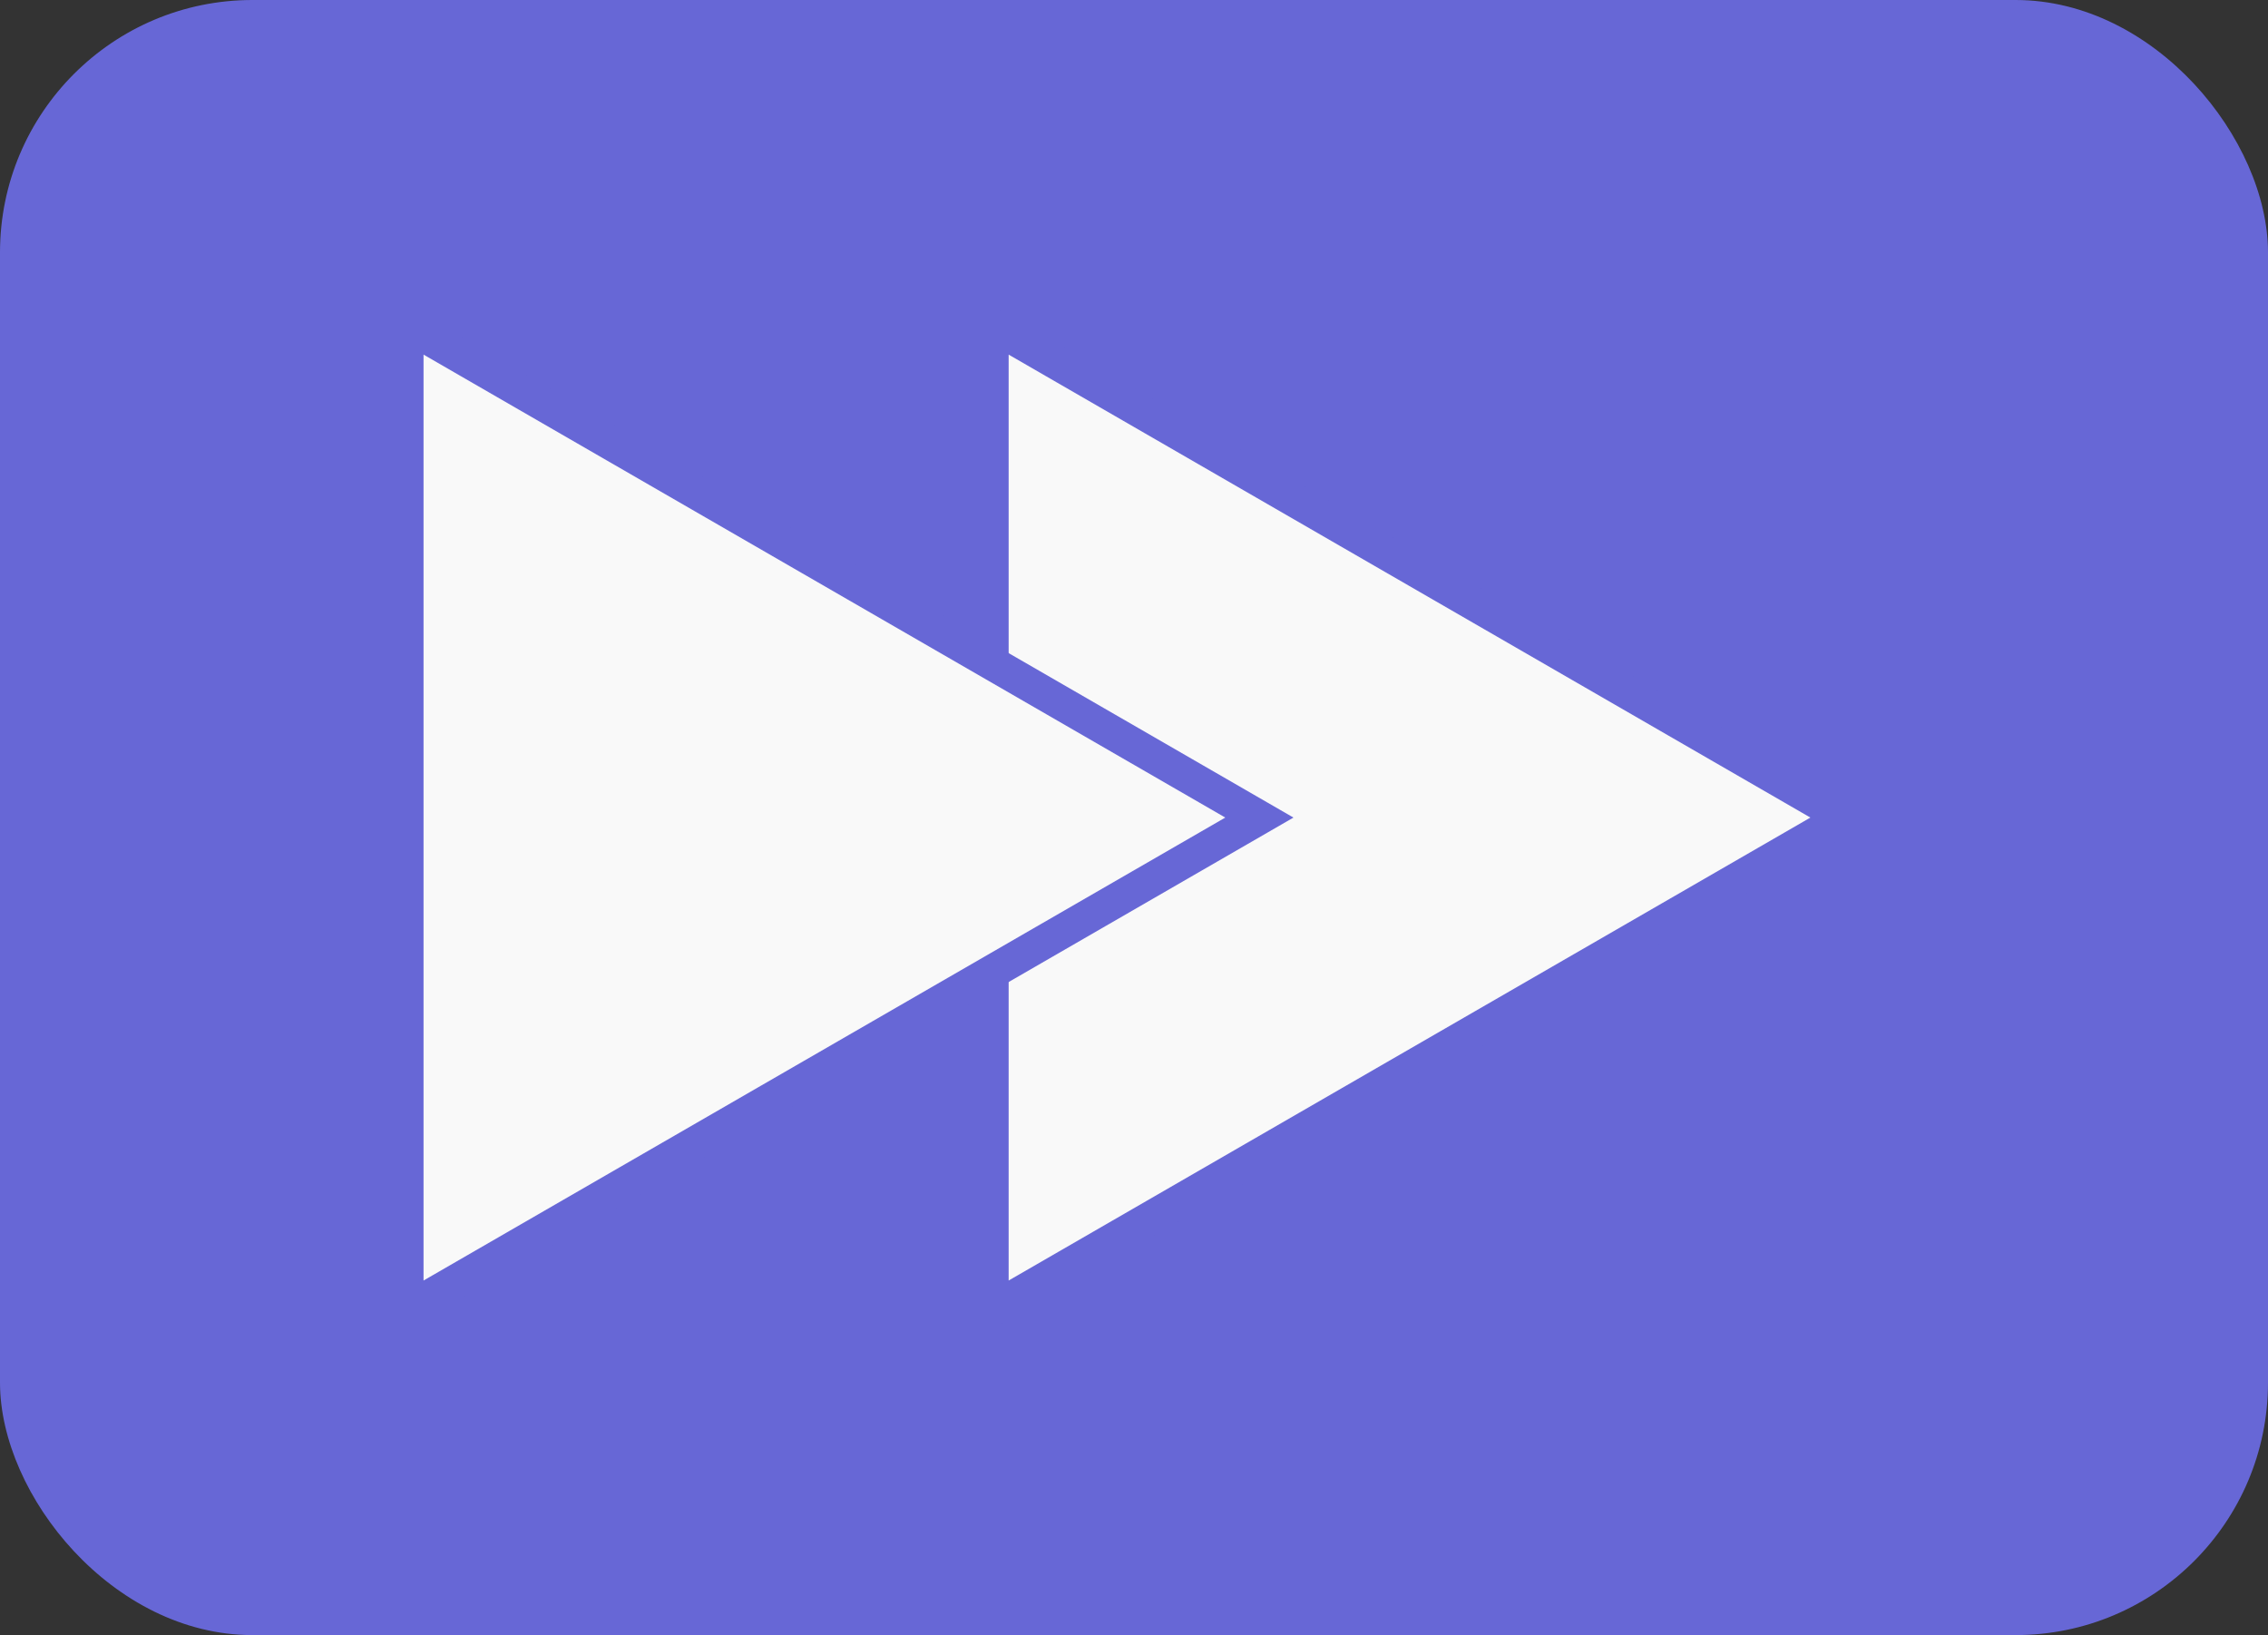
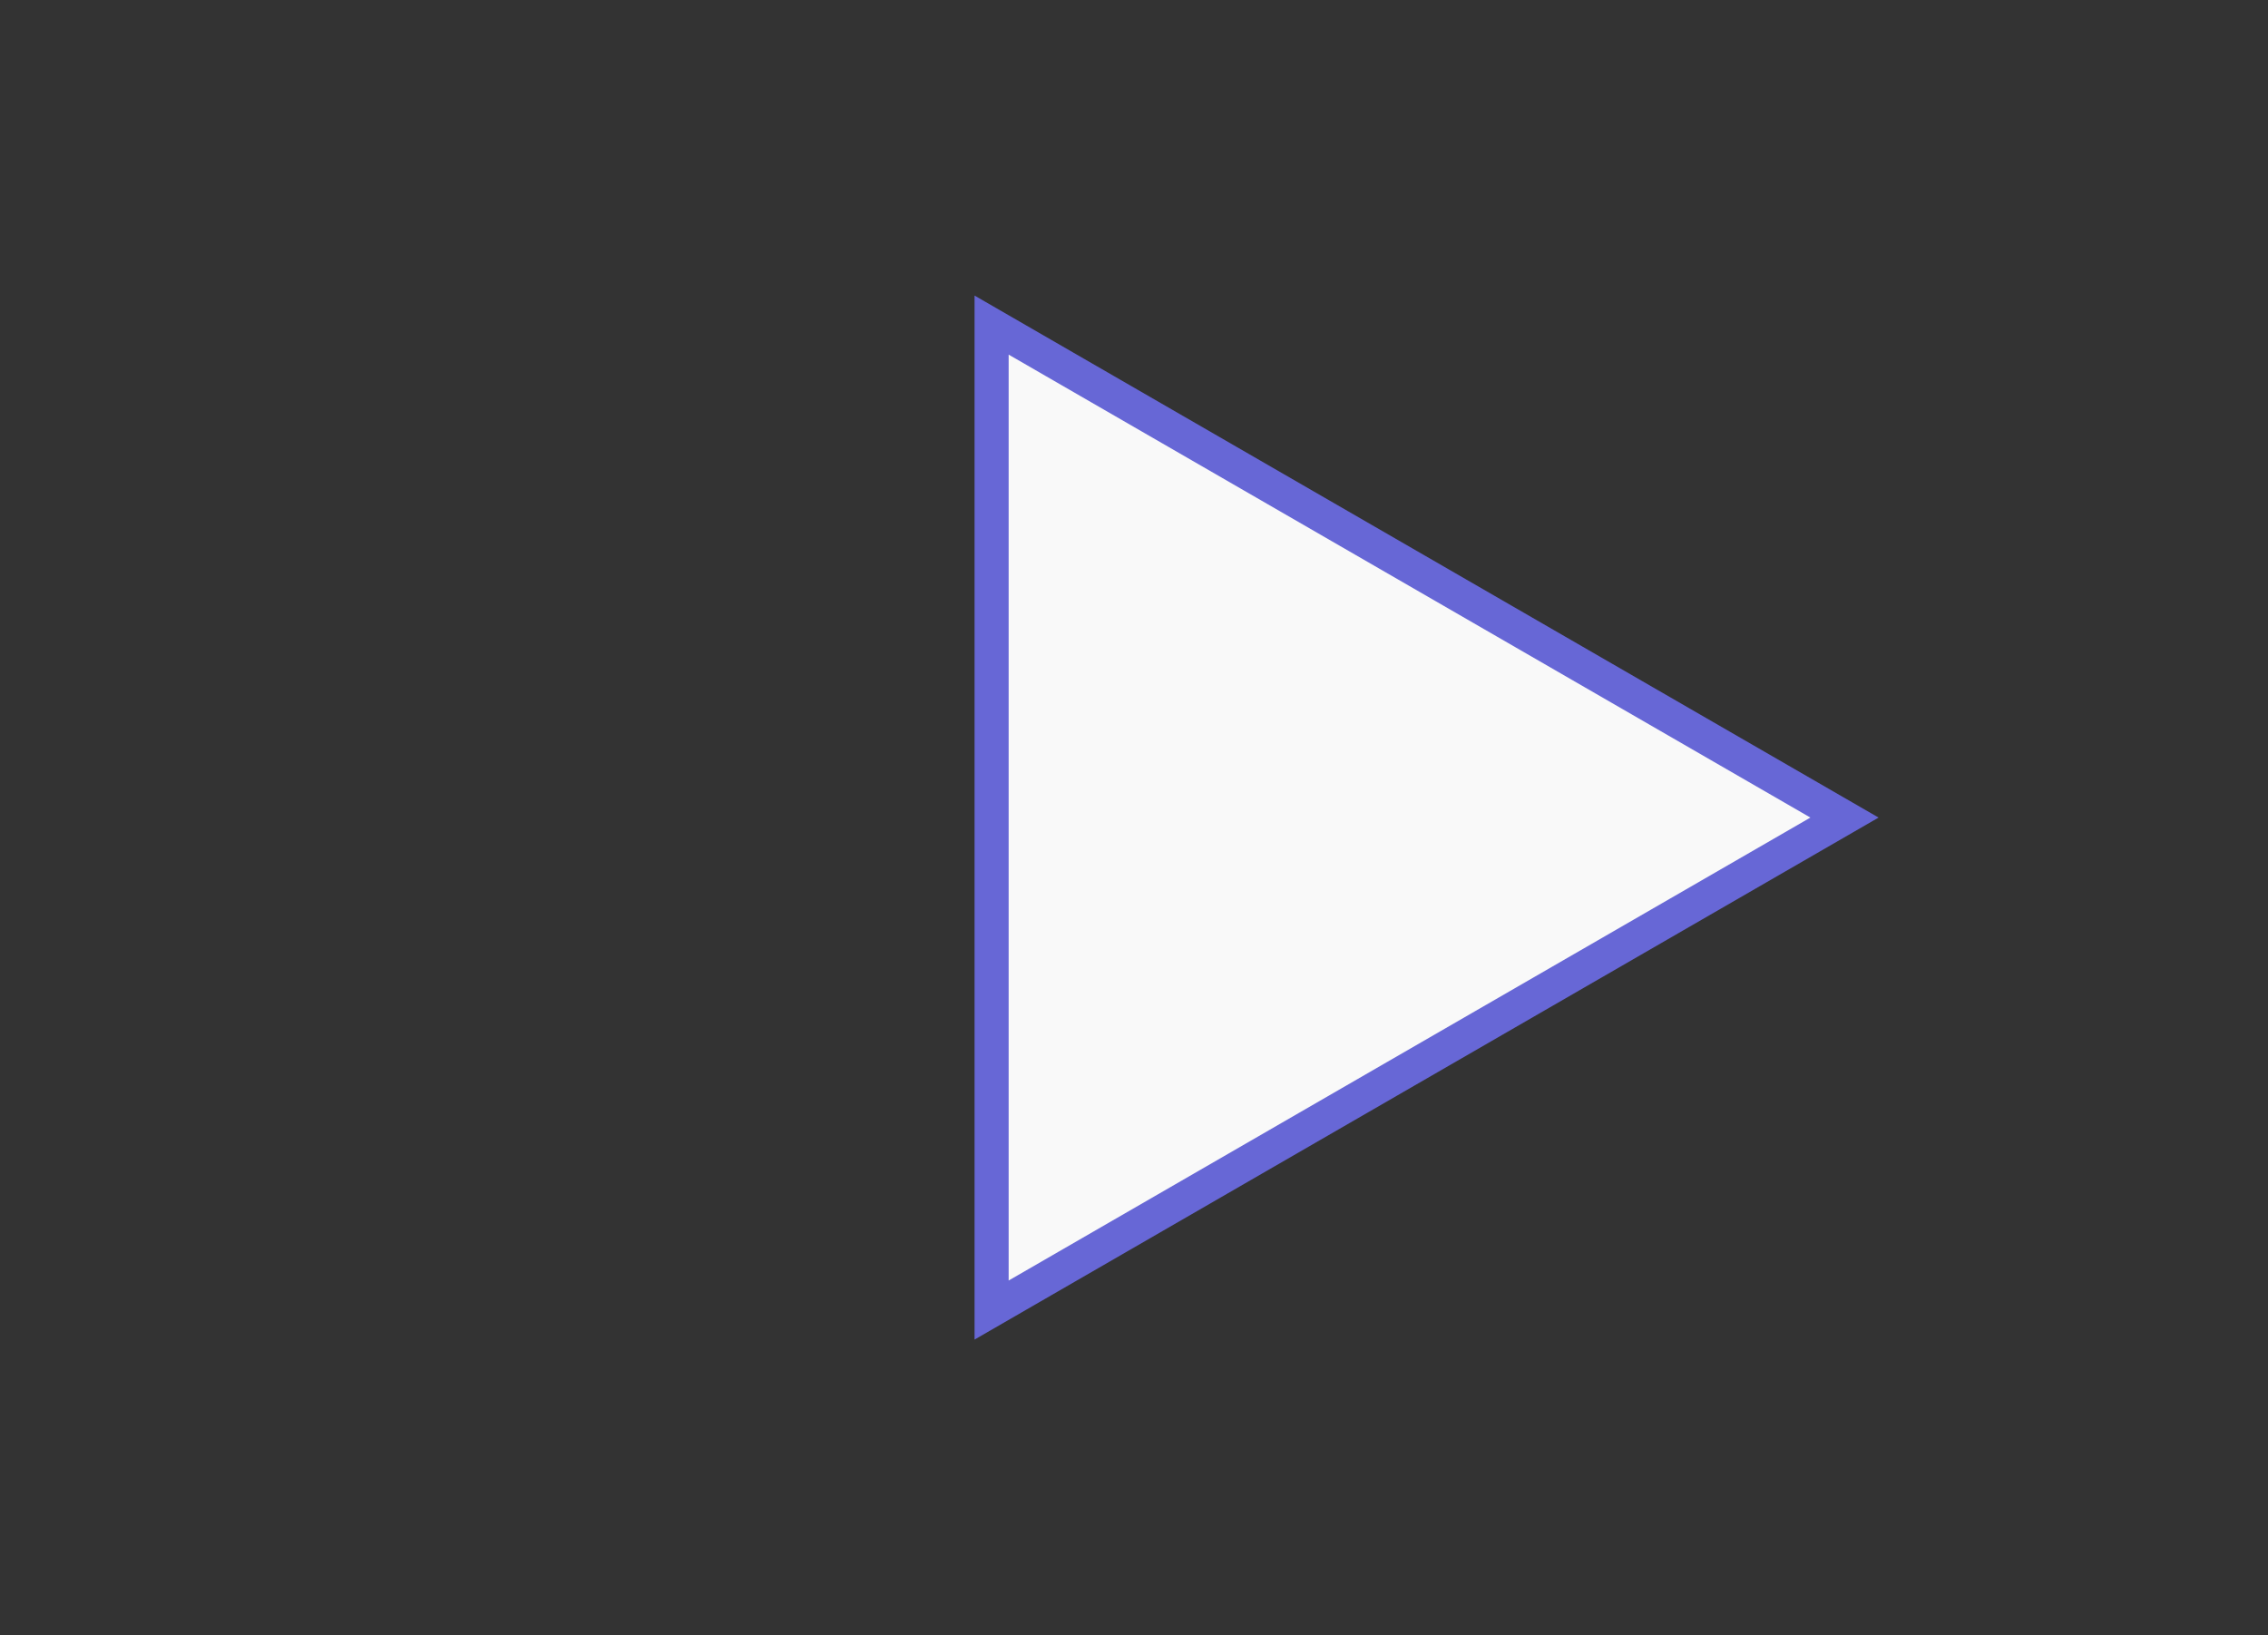
<svg xmlns="http://www.w3.org/2000/svg" xmlns:ns1="http://www.inkscape.org/namespaces/inkscape" xmlns:ns2="http://sodipodi.sourceforge.net/DTD/sodipodi-0.dtd" width="40.518mm" height="29.207mm" viewBox="0 0 40.518 29.207" version="1.1" id="svg517" ns1:version="1.2.2 (b0a8486541, 2022-12-01)" ns2:docname="logo.svg">
  <rect x="0" y="0" width="40.518" height="29.207" fill="#333333" stroke="none" />
  <ns2:namedview id="namedview519" pagecolor="#ffffff" bordercolor="#666666" borderopacity="1.0" ns1:showpageshadow="2" ns1:pageopacity="0.0" ns1:pagecheckerboard="0" ns1:deskcolor="#d1d1d1" ns1:document-units="mm" showgrid="false" ns1:zoom="3.0146465" ns1:cx="79.279611" ns1:cy="93.543307" ns1:window-width="1920" ns1:window-height="1029" ns1:window-x="0" ns1:window-y="25" ns1:window-maximized="1" ns1:current-layer="layer1" />
  <defs id="defs514" />
  <g ns1:label="Layer 1" ns1:groupmode="layer" id="layer1" transform="translate(-84.741,-74.139)">
-     <rect style="fill:#6767d6;fill-opacity:1;stroke:none;stroke-width:0.265;-inkscape-stroke:none;stop-color:#000000" id="rect368" width="40.518" height="29.207" x="84.741" y="74.139" ry="4.51" />
    <g id="g1700" transform="translate(1.25,-2.4448853e-5)">
-       <path id="path1694" style="fill:#f9f9f9;stroke:#6767d6;stroke-width:0.609;stroke-dasharray:none;stroke-opacity:1;stop-color:#000000" ns1:transform-center-x="-8.5982391" d="m 101.206,80.862 c 0,5.559 0,11.119 0,16.678 5.079,-2.933 10.158,-5.865 15.237,-8.797 -5.079,-2.933 -10.158,-5.865 -15.237,-8.797 0,0.306 0,0.611 0,0.917 z" />
-       <path id="path482" style="fill:#f9f9f9;stroke:#6767d6;stroke-width:0.609;stroke-dasharray:none;stroke-opacity:1;stop-color:#000000" ns1:transform-center-x="-8.5982391" d="m 90.753,80.862 c 0,5.559 0,11.119 0,16.678 5.079,-2.933 10.158,-5.865 15.237,-8.797 -5.079,-2.933 -10.158,-5.865 -15.237,-8.797 0,0.306 0,0.611 0,0.917 z" />
+       <path id="path1694" style="fill:#f9f9f9;stroke:#6767d6;stroke-width:0.609;stroke-dasharray:none;stroke-opacity:1;stop-color:#000000" ns1:transform-center-x="-8.5982391" d="m 101.206,80.862 c 0,5.559 0,11.119 0,16.678 5.079,-2.933 10.158,-5.865 15.237,-8.797 -5.079,-2.933 -10.158,-5.865 -15.237,-8.797 0,0.306 0,0.611 0,0.917 " />
    </g>
  </g>
</svg>